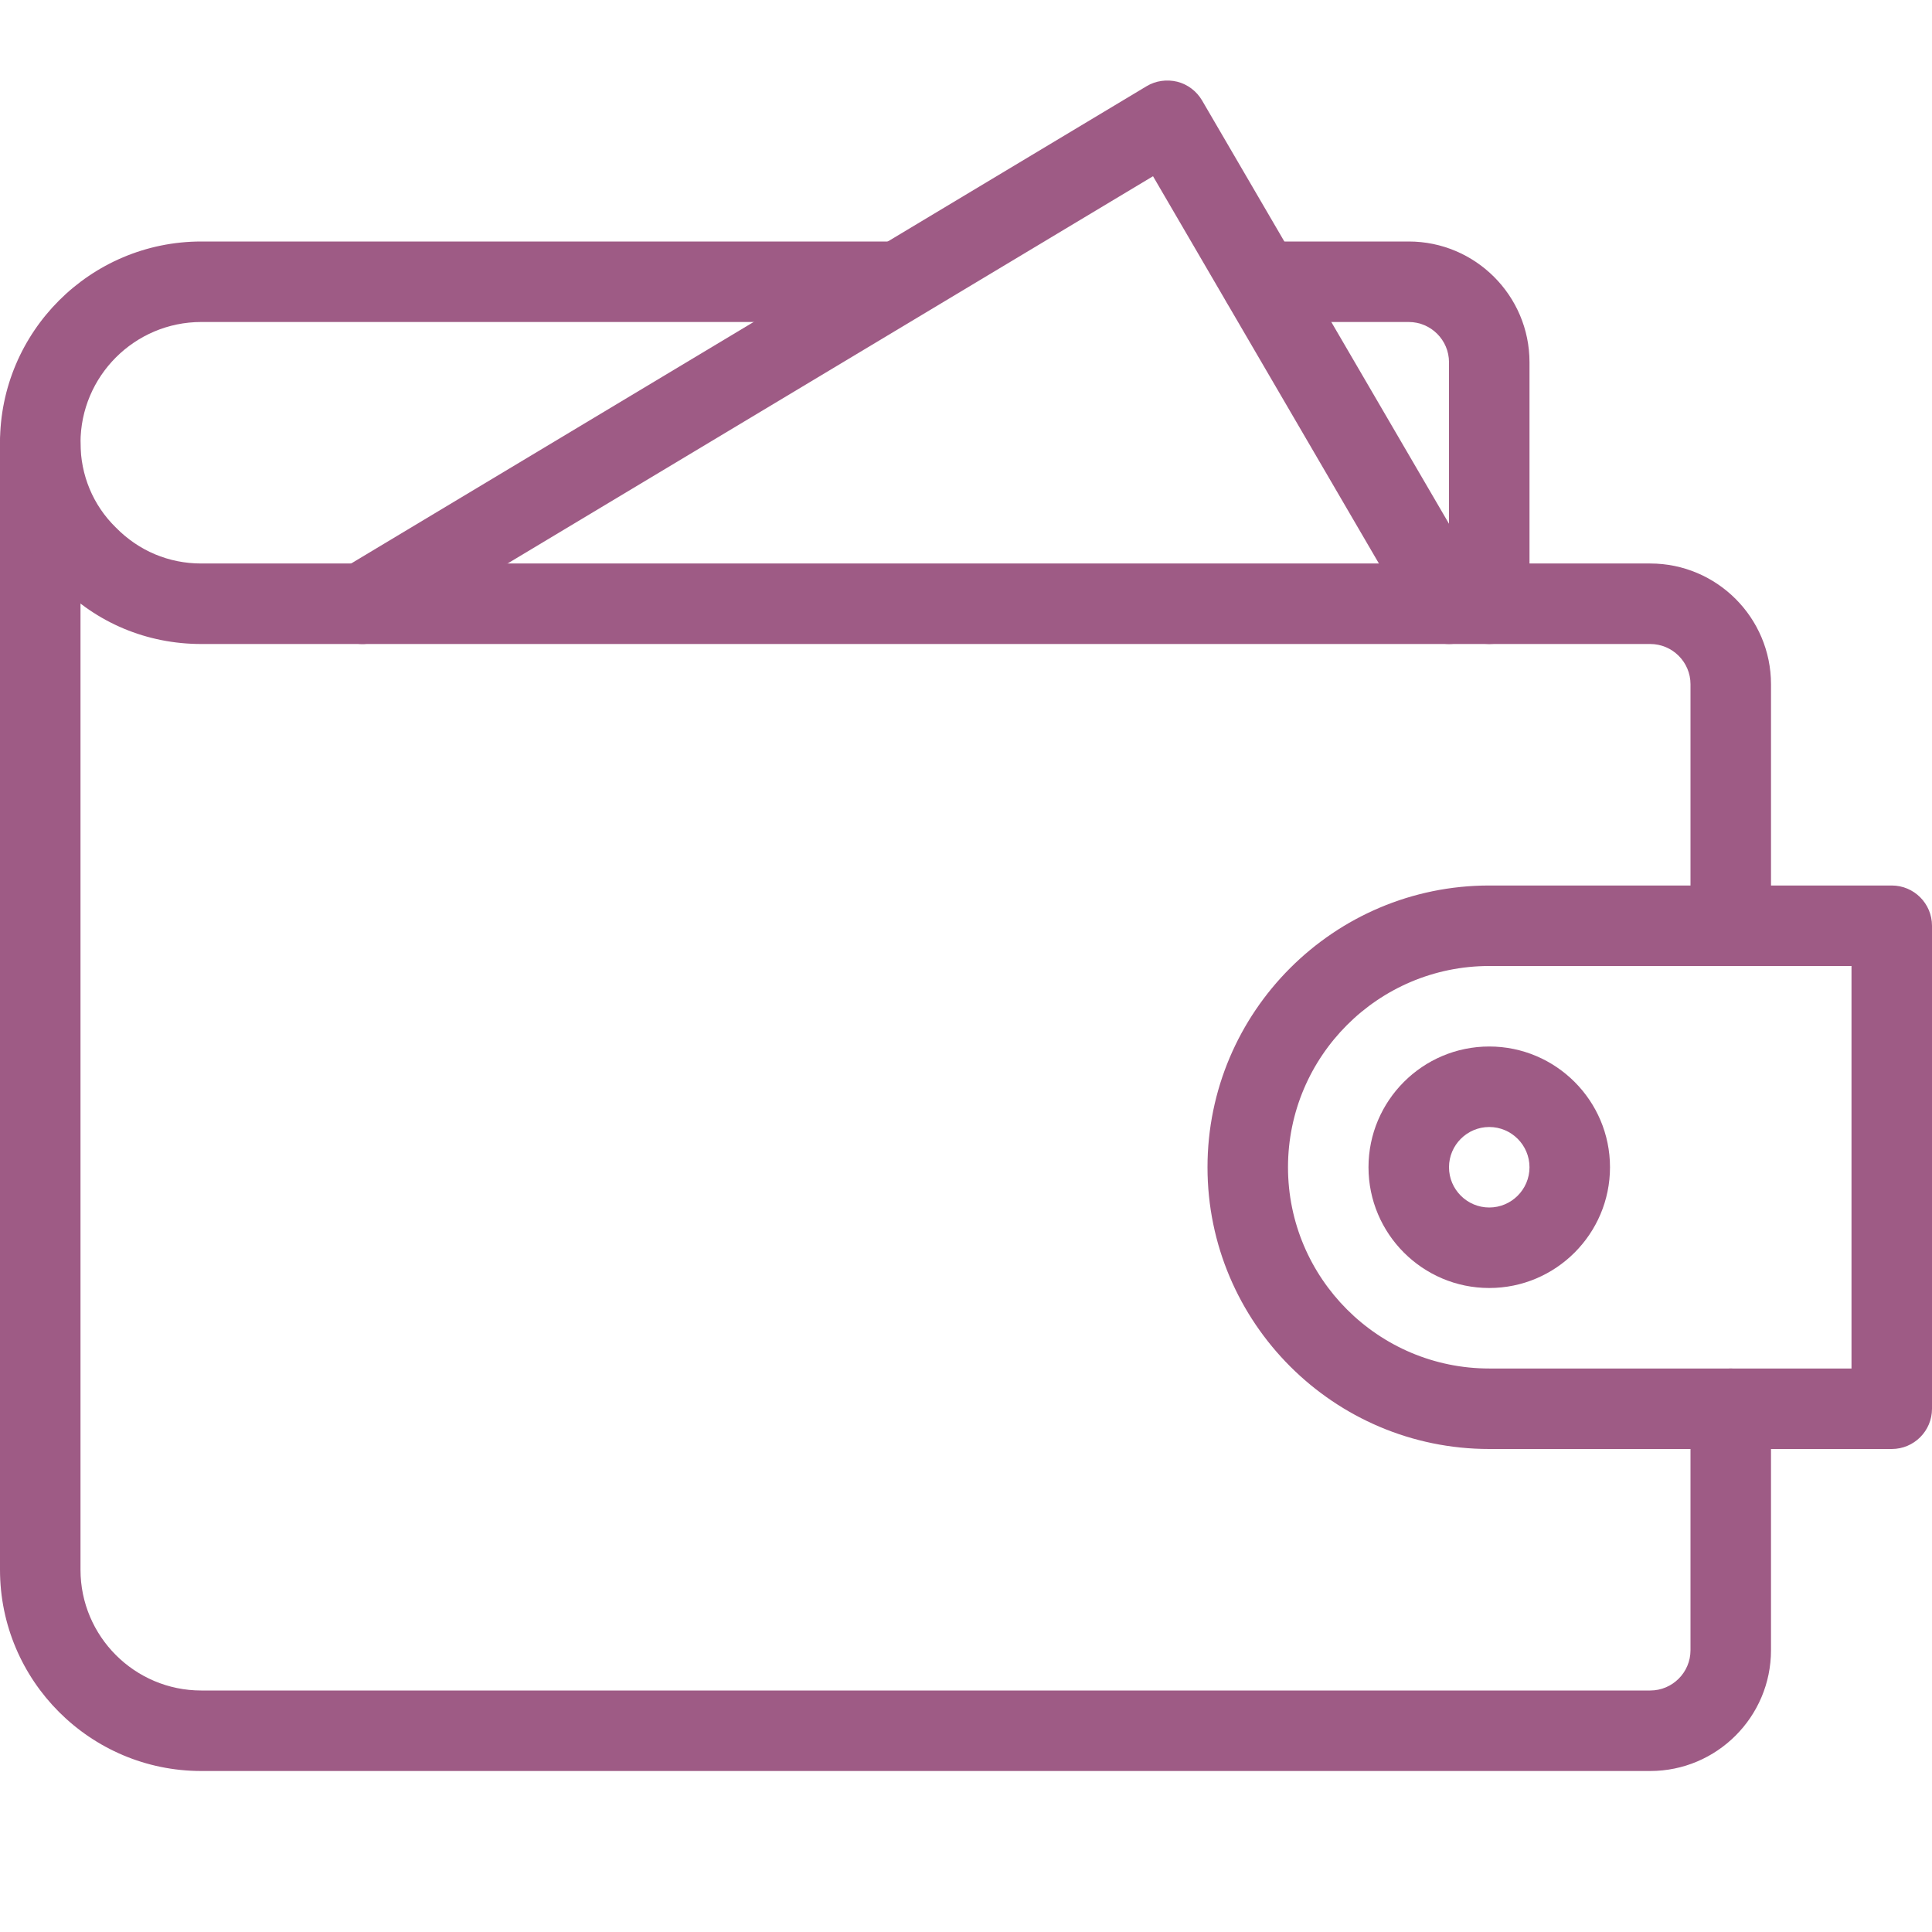
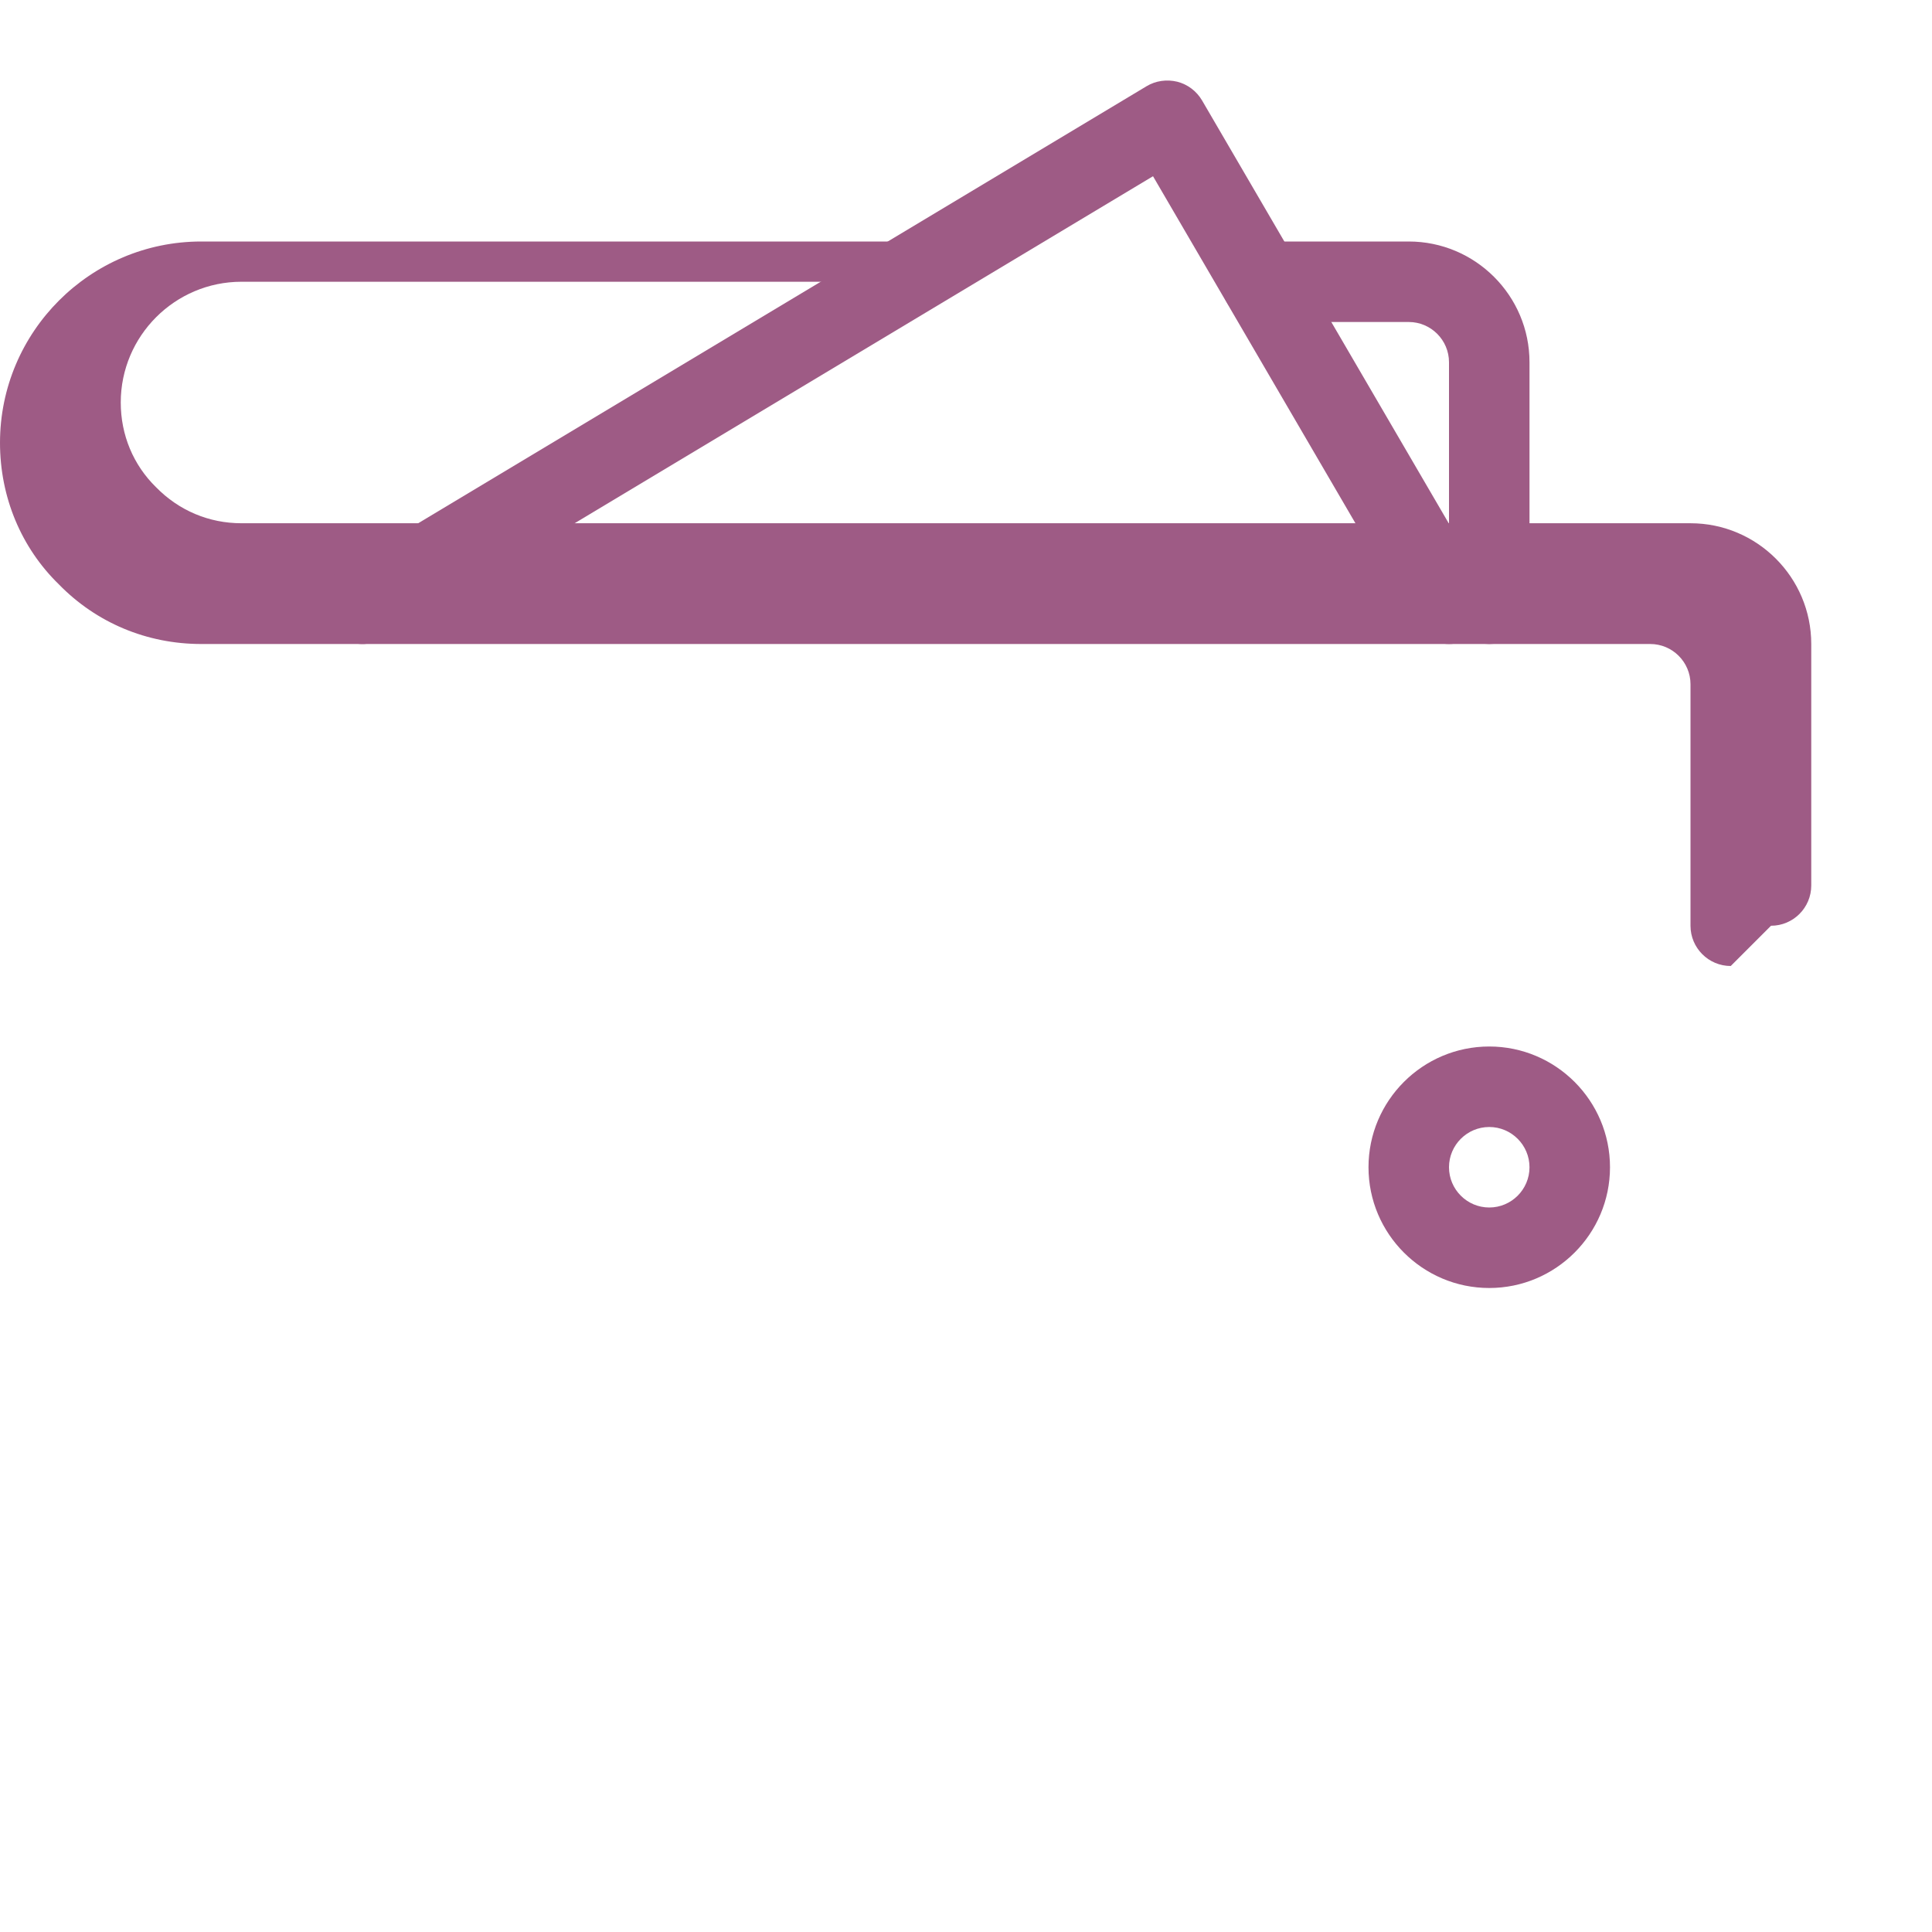
<svg xmlns="http://www.w3.org/2000/svg" width="512" height="512" x="0" y="0" viewBox="0 0 24 24" style="enable-background:new 0 0 512 512" xml:space="preserve" class="">
  <g>
-     <path d="m20.5 22h-18c-1.379 0-2.5-1.122-2.5-2.5v-14c0-.276.224-.5.5-.5s.5.224.5.5v14c0 .827.673 1.5 1.5 1.5h18c.275 0 .5-.224.5-.5v-3c0-.276.224-.5.5-.5s.5.224.5.5v3c0 .827-.673 1.5-1.5 1.5z" fill="#9e5b85" data-original="#000000" style="" />
-     <path d="m21.5 12c-.276 0-.5-.224-.5-.5v-3c0-.276-.225-.5-.5-.5h-18c-.675 0-1.303-.263-1.769-.741-.468-.456-.731-1.084-.731-1.759 0-1.378 1.121-2.5 2.5-2.5h8.55c.276 0 .5.224.5.5s-.224.5-.5.5h-8.55c-.827 0-1.5.673-1.5 1.5 0 .403.156.776.438 1.052.286.292.66.448 1.062.448h18c.827 0 1.5.673 1.5 1.5v3c0 .276-.224.5-.5.5z" fill="#9e5b85" data-original="#000000" style="" />
+     <path d="m21.5 12c-.276 0-.5-.224-.5-.5v-3c0-.276-.225-.5-.5-.5h-18c-.675 0-1.303-.263-1.769-.741-.468-.456-.731-1.084-.731-1.759 0-1.378 1.121-2.5 2.5-2.5h8.55c.276 0 .5.224.5.5h-8.55c-.827 0-1.5.673-1.5 1.5 0 .403.156.776.438 1.052.286.292.66.448 1.062.448h18c.827 0 1.5.673 1.5 1.5v3c0 .276-.224.5-.5.5z" fill="#9e5b85" data-original="#000000" style="" />
    <path d="m18.5 8c-.276 0-.5-.224-.5-.5v-3c0-.276-.225-.5-.5-.5h-1.83c-.276 0-.5-.224-.5-.5s.224-.5.5-.5h1.83c.827 0 1.5.673 1.5 1.5v3c0 .276-.224.5-.5.5z" fill="#9e5b85" data-original="#000000" style="" />
    <path d="m18 8c-.172 0-.339-.089-.432-.248l-3.245-5.563-9.566 5.74c-.234.142-.543.066-.686-.172-.142-.236-.065-.544.172-.686l10-6c.114-.069.252-.087.381-.056.13.033.24.117.308.232l3.5 6c.14.239.059.545-.18.684-.079.047-.166.069-.252.069z" fill="#9e5b85" data-original="#000000" style="" />
-     <path d="m23.5 18h-5c-1.93 0-3.5-1.57-3.5-3.5s1.57-3.5 3.5-3.5h5c.276 0 .5.224.5.5v6c0 .276-.224.5-.5.5zm-5-6c-1.379 0-2.5 1.122-2.5 2.5s1.121 2.5 2.5 2.5h4.5v-5z" fill="#9e5b85" data-original="#000000" style="" />
    <path d="m18.5 16c-.827 0-1.5-.673-1.5-1.5s.673-1.5 1.5-1.5 1.5.673 1.5 1.5-.673 1.5-1.5 1.5zm0-2c-.275 0-.5.224-.5.5s.225.5.5.5.5-.224.5-.5-.225-.5-.5-.5z" fill="#9e5b85" data-original="#000000" style="" />
  </g>
</svg>